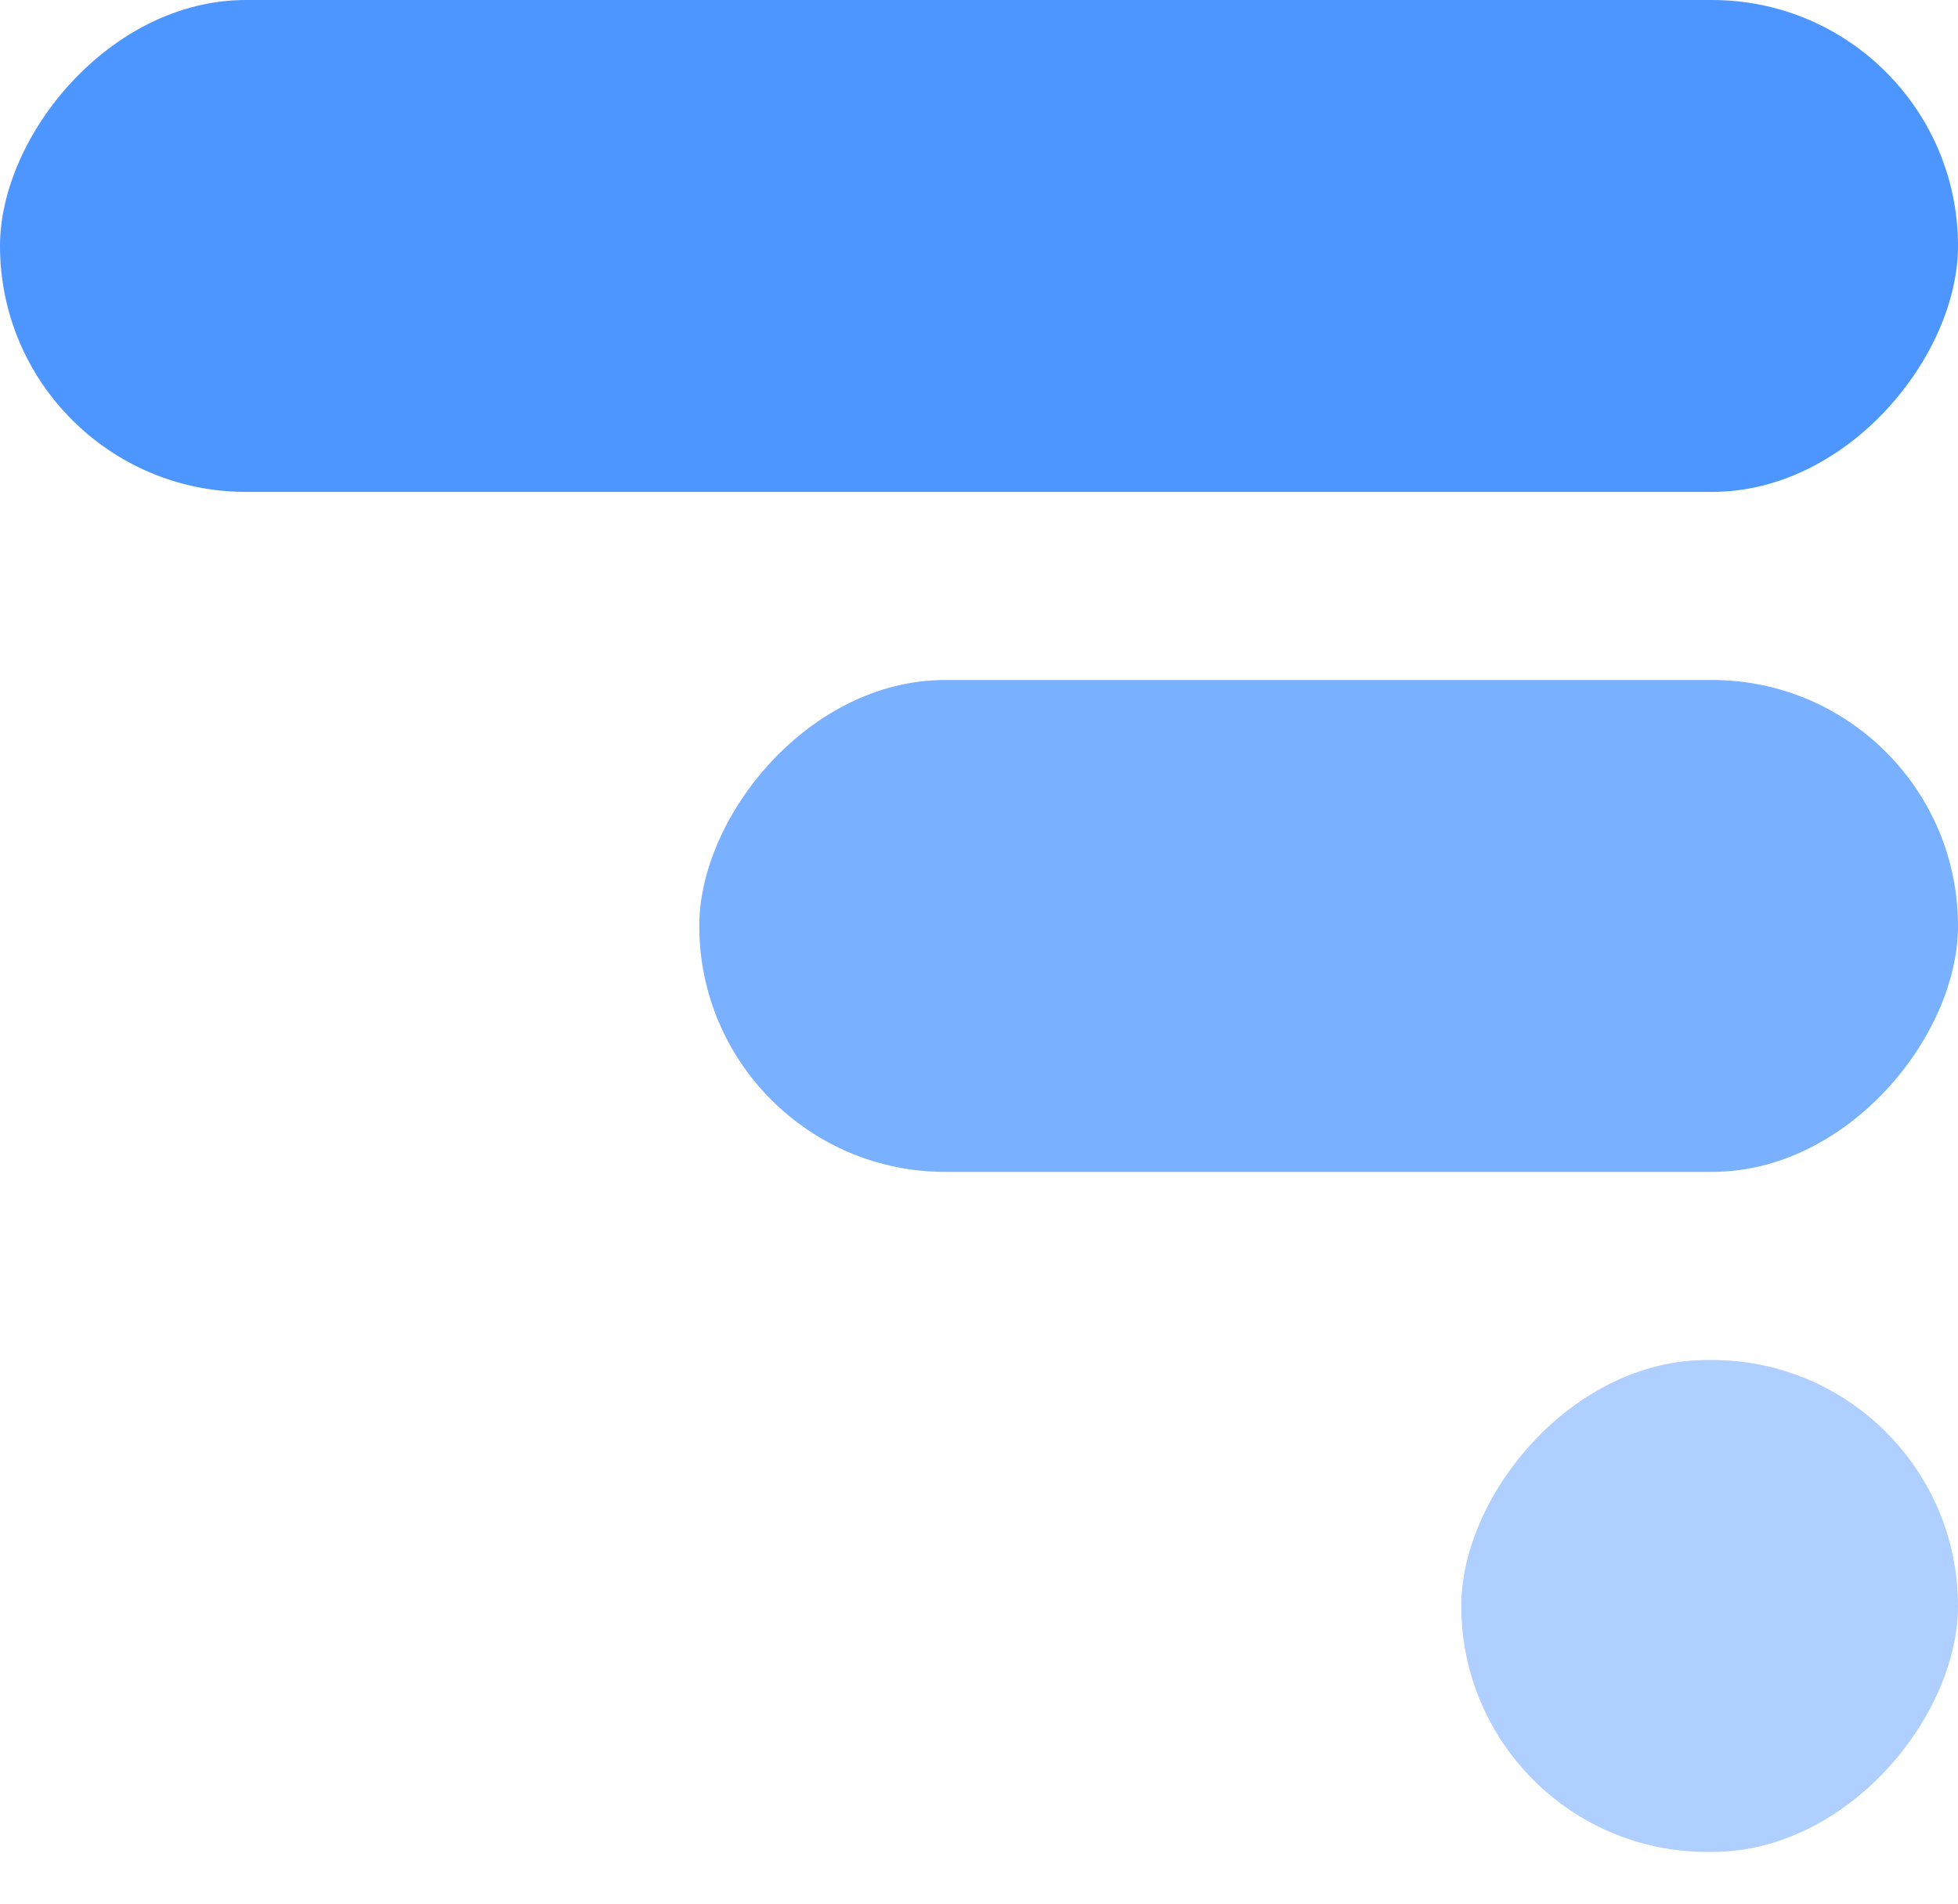
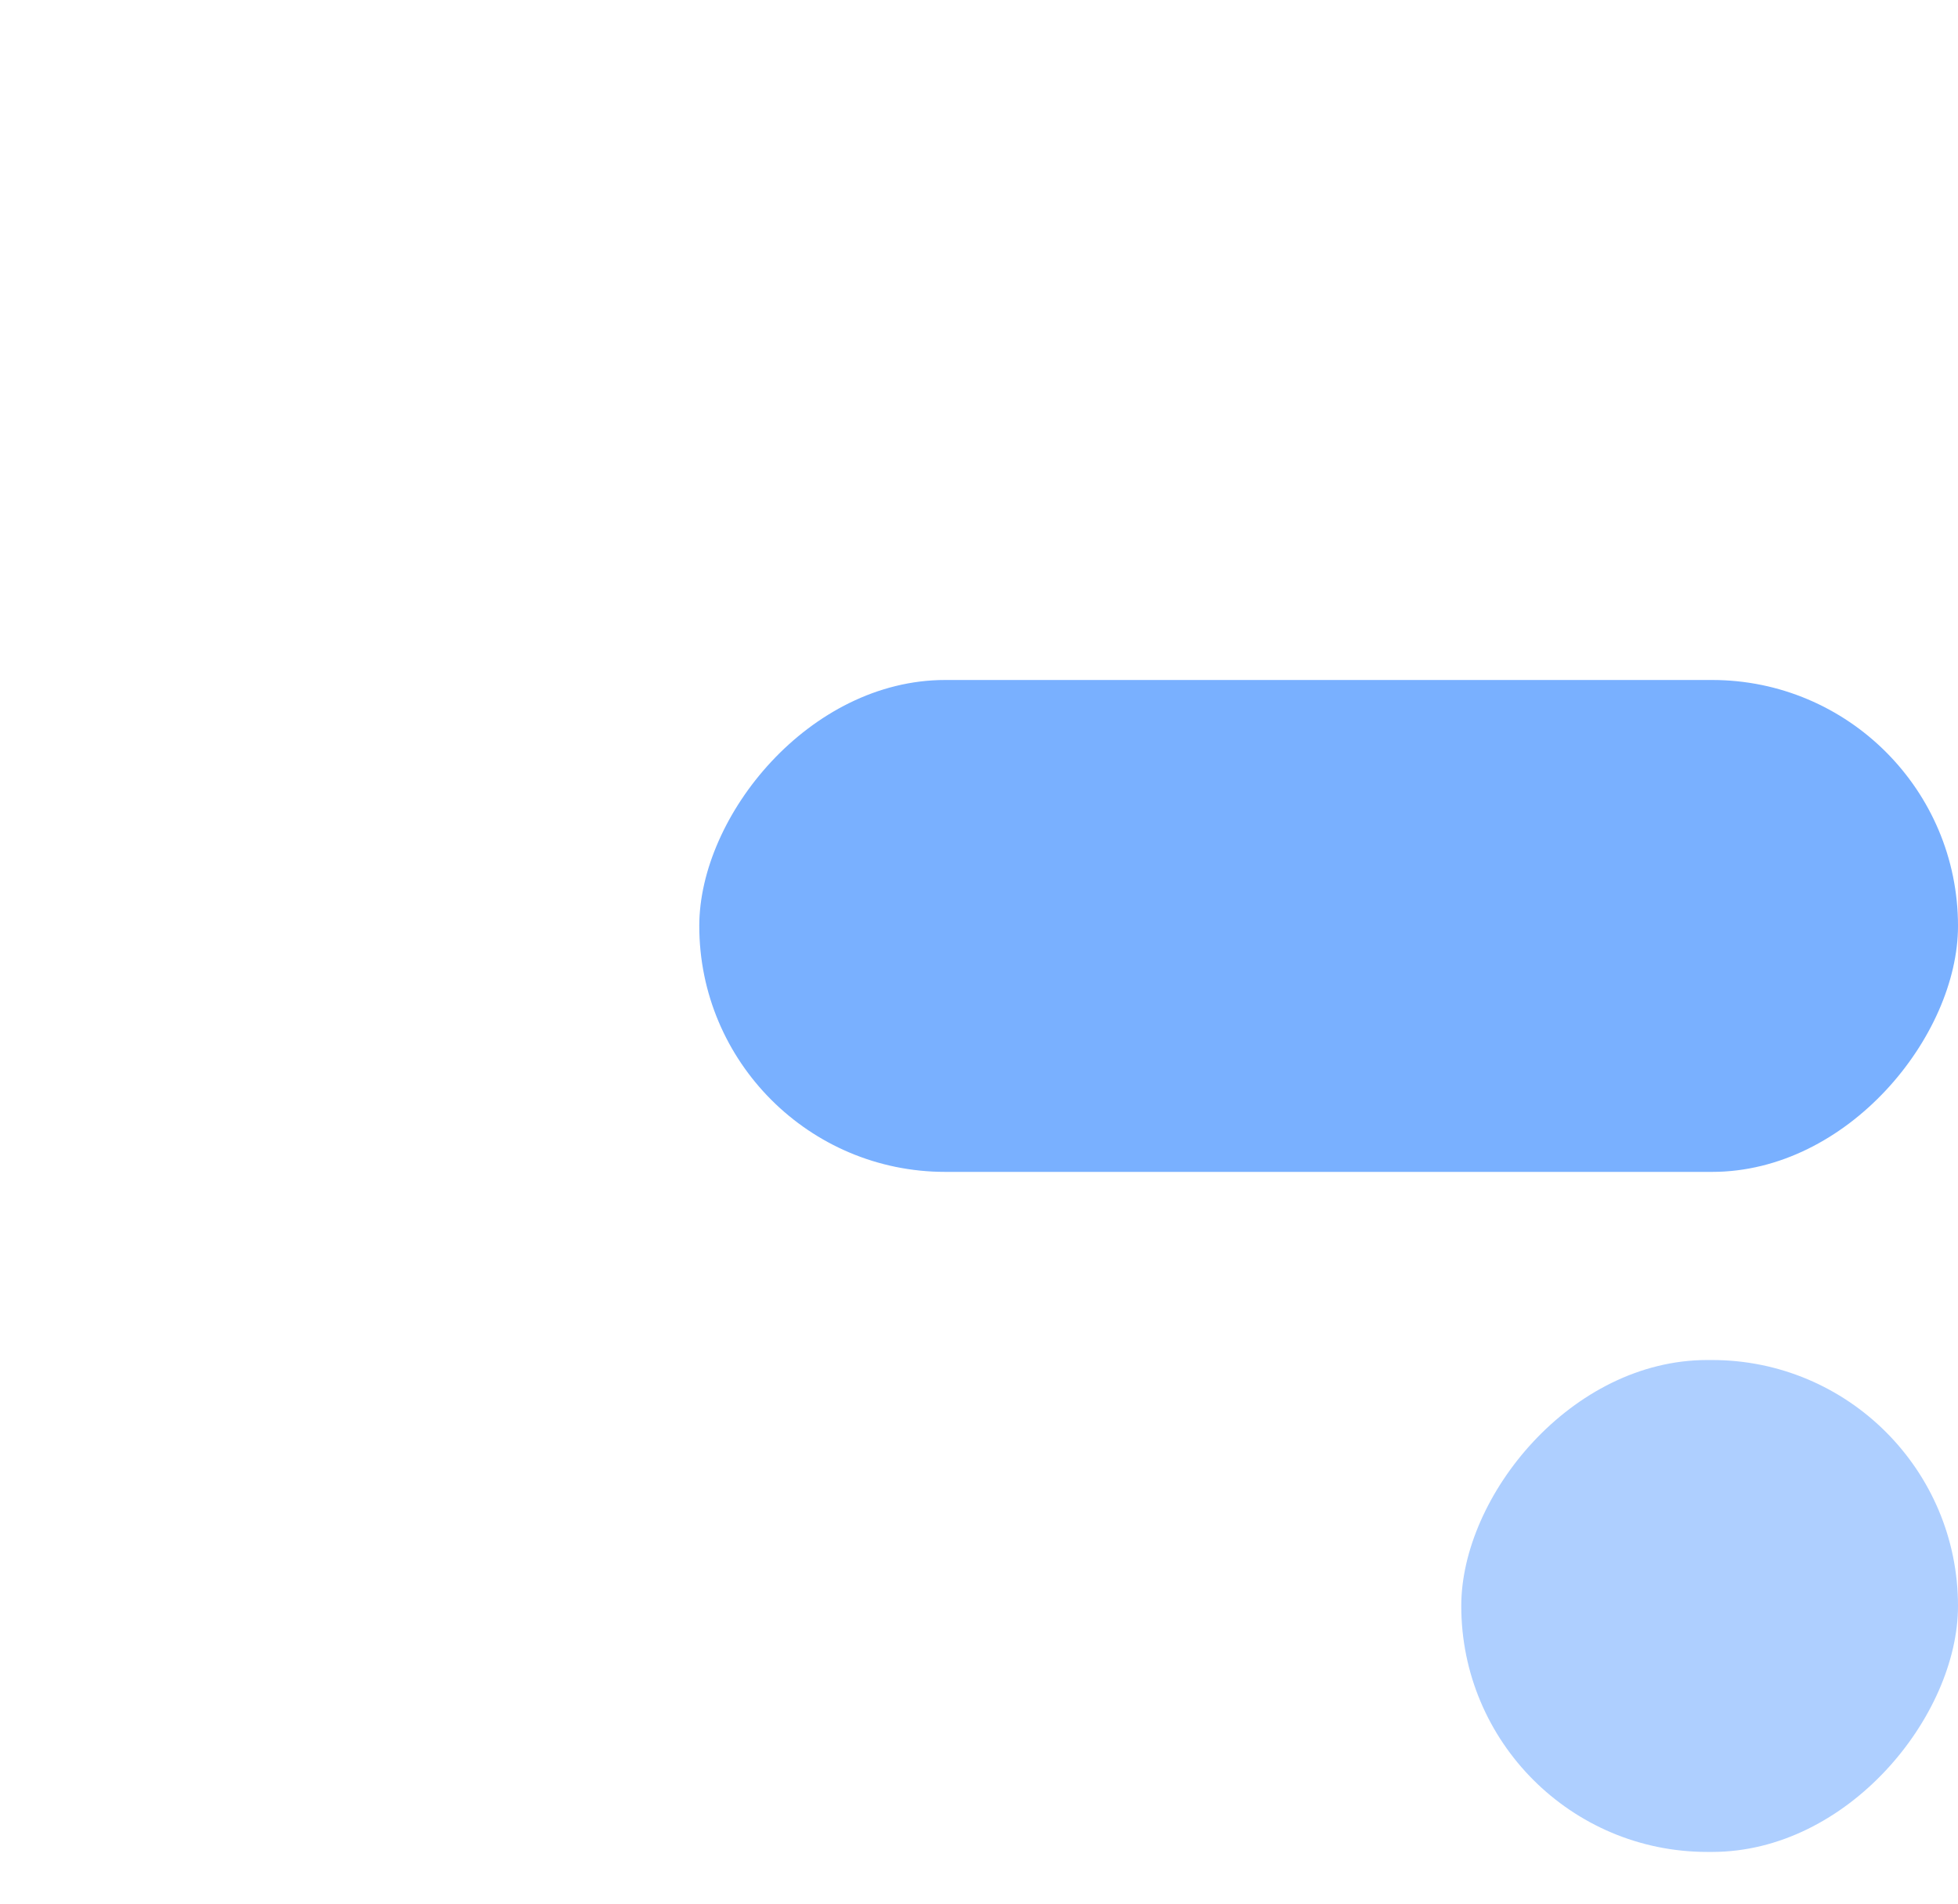
<svg xmlns="http://www.w3.org/2000/svg" width="36" height="35" viewBox="0 0 36 35" fill="none">
-   <rect width="36" height="9.044" rx="4.522" transform="matrix(-1 0 0 1 36 0)" fill="#4D96FF" />
  <rect width="23.143" height="9.044" rx="4.522" transform="matrix(-1 0 0 1 36 12.502)" fill="#4D96FF" fill-opacity="0.75" />
  <rect width="9.133" height="9.044" rx="4.522" transform="matrix(-1 0 0 1 36 25.005)" fill="#4D96FF" fill-opacity="0.45" />
</svg>